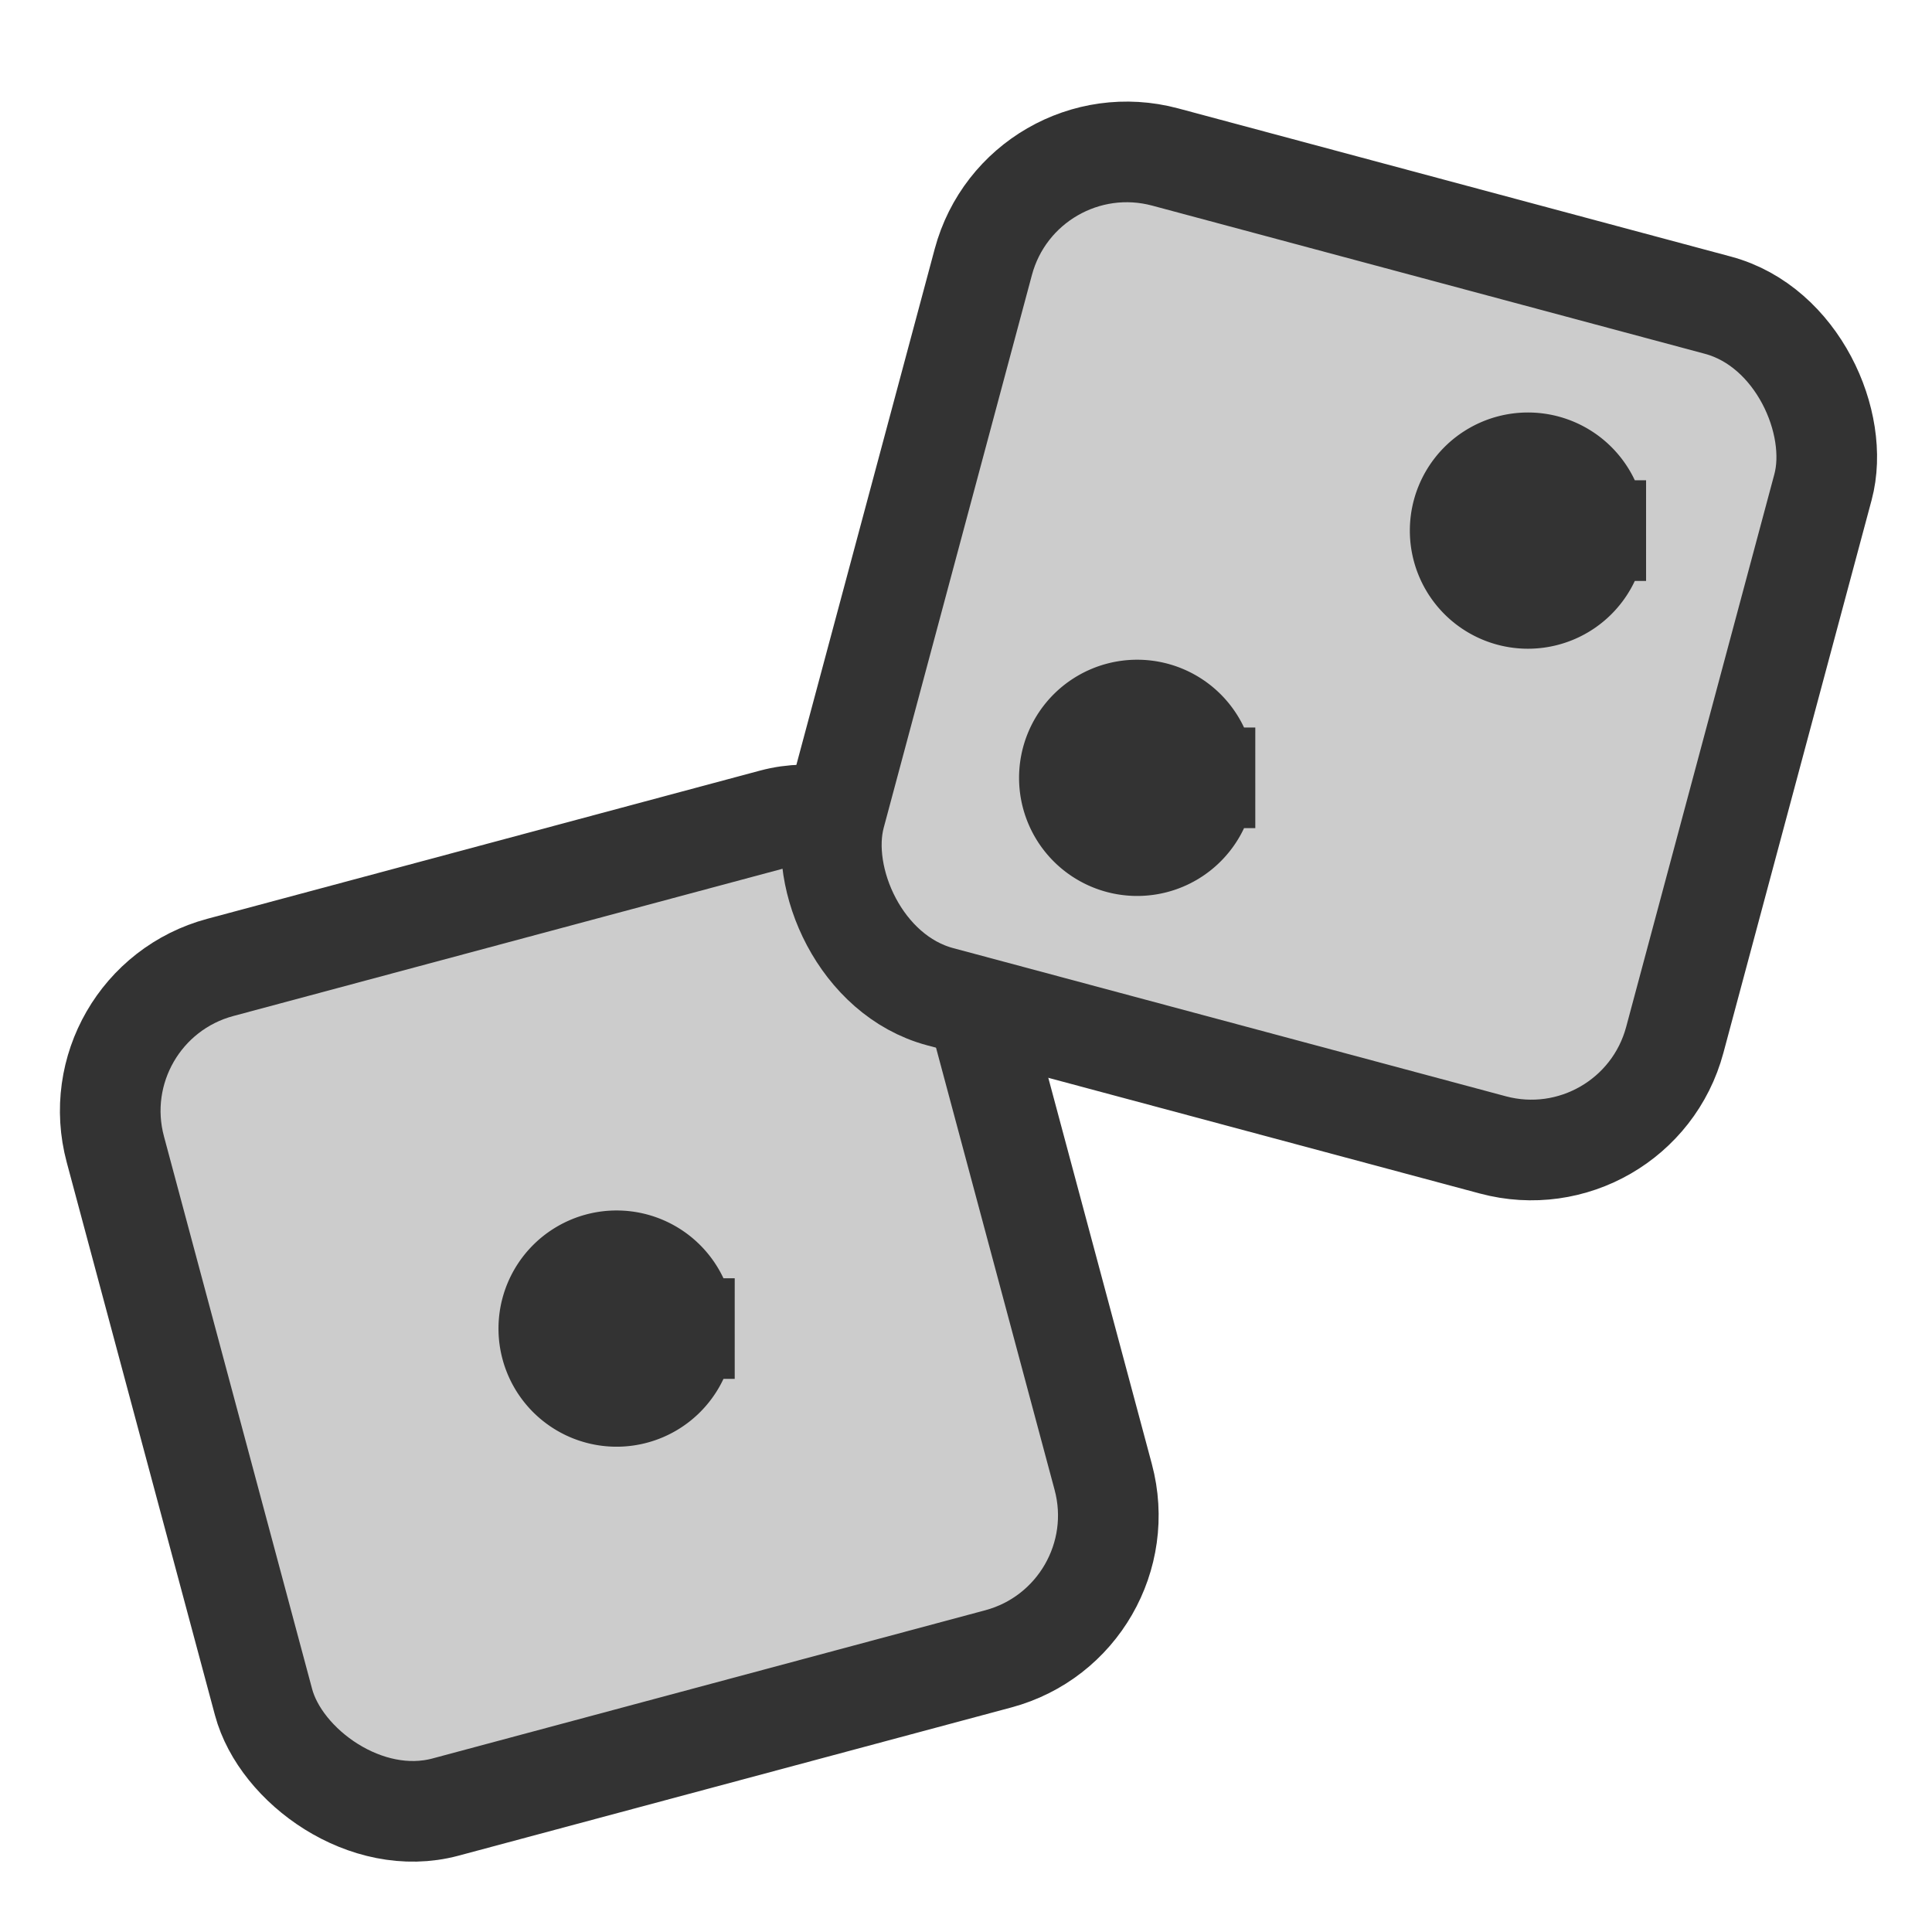
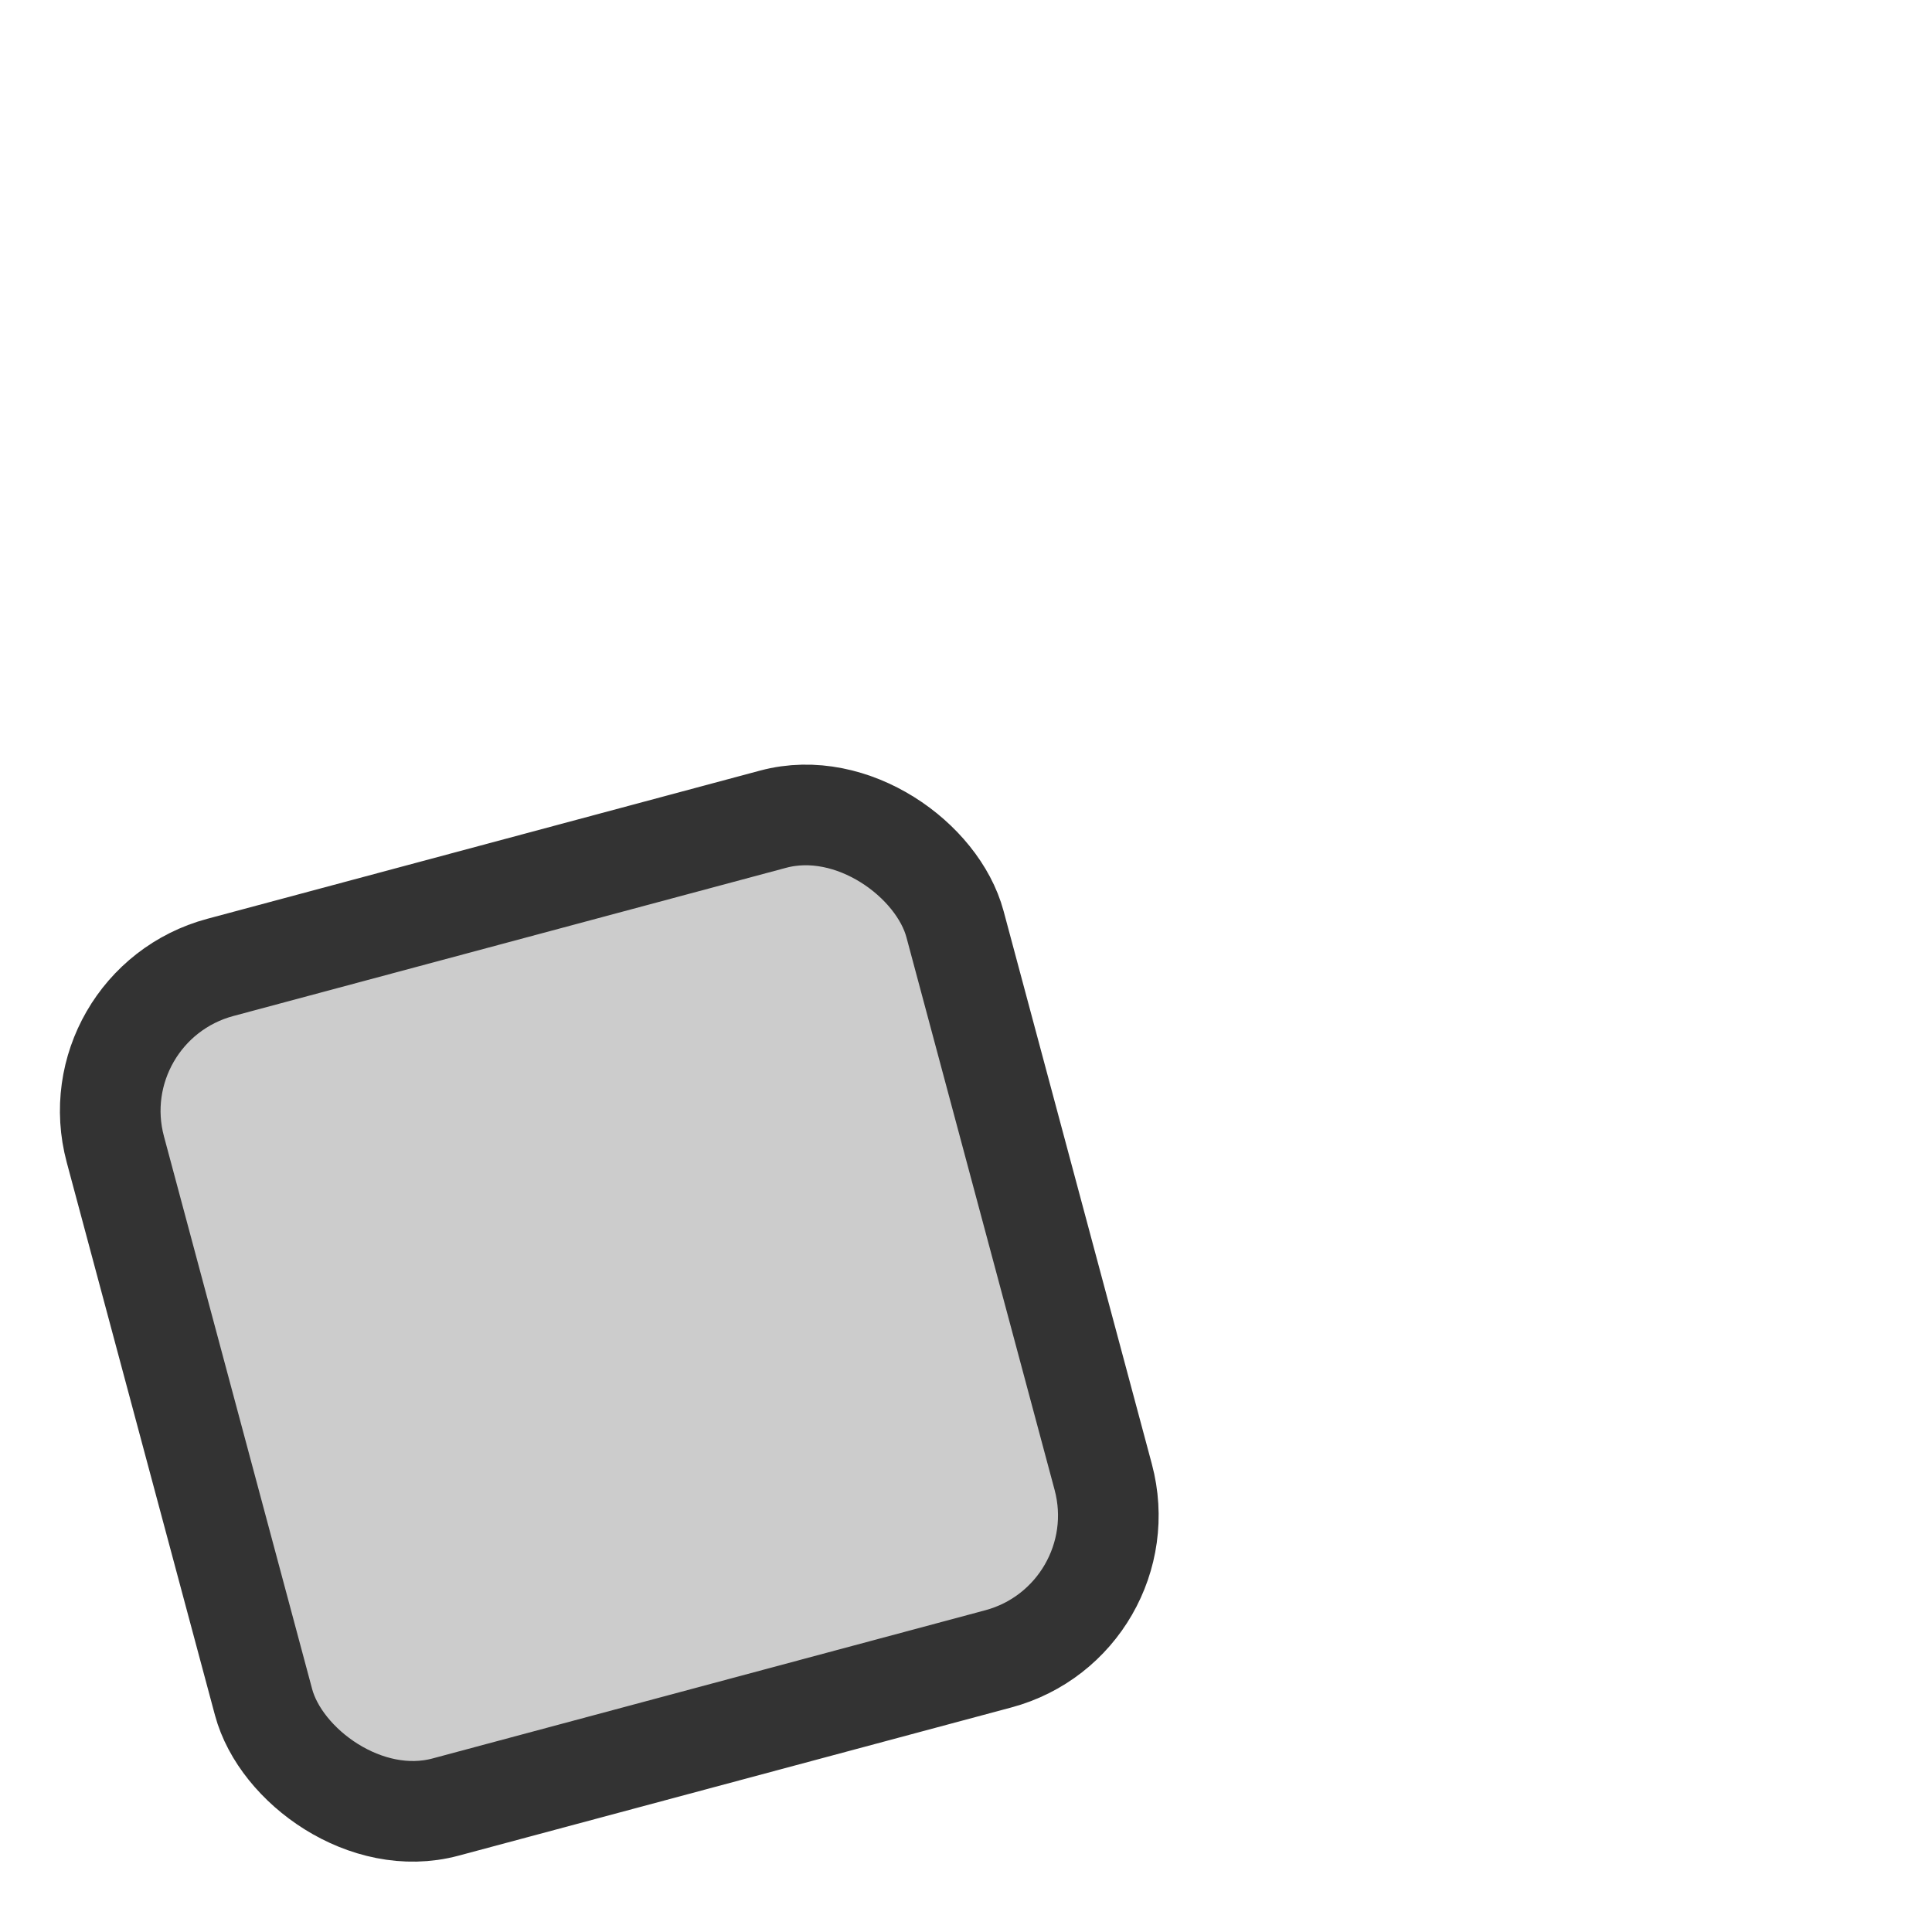
<svg xmlns="http://www.w3.org/2000/svg" xmlns:ns1="http://www.inkscape.org/namespaces/inkscape" xmlns:ns2="http://sodipodi.sourceforge.net/DTD/sodipodi-0.dtd" height="60" id="svg1" ns1:version="0.38.1" ns2:docbase="/home/danny/flat/scalable/actions" ns2:docname="roll.svg" ns2:version="0.32" version="1.0" width="60" x="0" y="0">
  <ns2:namedview bordercolor="#666666" borderopacity="1.0" id="base" ns1:cx="36.239638" ns1:cy="24.719632" ns1:pageopacity="0.0" ns1:pageshadow="2" ns1:window-height="693" ns1:window-width="1016" ns1:window-x="0" ns1:window-y="0" ns1:zoom="3.4732669" pagecolor="#ffffff" />
  <defs id="defs3" />
  <rect height="26.995" id="rect601" rx="4.612" ns2:stroke-cmyk="(0 0 0 0.8)" style="font-size:12;fill:#cccccc;fill-rule:evenodd;stroke:#333333;stroke-width:3.125;stroke-linejoin:round;" transform="matrix(0.966,-0.259,0.259,0.966,0,0)" width="26.995" x="-5.783" y="30.787" />
-   <path d="M 30.411 35.379 A 1.082 1.082 0 1 0 28.247,35.379 A 1.082 1.082 0 1 0 30.411 35.379 L 29.329 35.379 z" id="path603" ns2:cx="29.32903671" ns2:cy="35.37887955" ns2:rx="1.08154798" ns2:ry="1.08154798" ns2:stroke-cmyk="(0 0 0 0.8)" ns2:type="arc" style="font-size:12;fill:#333333;fill-opacity:1;fill-rule:evenodd;stroke:#333333;stroke-width:1.606;stroke-opacity:1;stroke-dasharray:none;" transform="matrix(1.946,0,0,1.946,-37.925,-27.587)" />
-   <rect height="26.995" id="rect602" rx="4.612" ns2:stroke-cmyk="(0 0 0 0.8)" style="font-size:12;fill:#cccccc;fill-rule:evenodd;stroke:#333333;stroke-width:3.125;stroke-linejoin:round;" transform="matrix(0.966,0.259,-0.259,0.966,0,0)" width="26.995" x="31.599" y="-4.661" />
-   <path d="M 30.411 35.379 A 1.082 1.082 0 1 0 28.247,35.379 A 1.082 1.082 0 1 0 30.411 35.379 L 29.329 35.379 z" id="path604" ns2:cx="29.32903671" ns2:cy="35.37887955" ns2:rx="1.08154798" ns2:ry="1.08154798" ns2:stroke-cmyk="(0 0 0 0.8)" ns2:type="arc" style="font-size:12;fill:#333333;fill-rule:evenodd;stroke:#333333;stroke-width:1.606;stroke-dasharray:none;" transform="matrix(1.946,0,0,1.946,-21.758,-44.691)" />
-   <path d="M 30.411 35.379 A 1.082 1.082 0 1 0 28.247,35.379 A 1.082 1.082 0 1 0 30.411 35.379 L 29.329 35.379 z" id="path605" ns2:cx="29.32903671" ns2:cy="35.37887955" ns2:rx="1.08154798" ns2:ry="1.08154798" ns2:stroke-cmyk="(0 0 0 0.8)" ns2:type="arc" style="font-size:12;fill:#333333;fill-rule:evenodd;stroke:#333333;stroke-width:1.606;stroke-dasharray:none;" transform="matrix(1.946,0,0,1.946,-9.622,-52.369)" />
</svg>